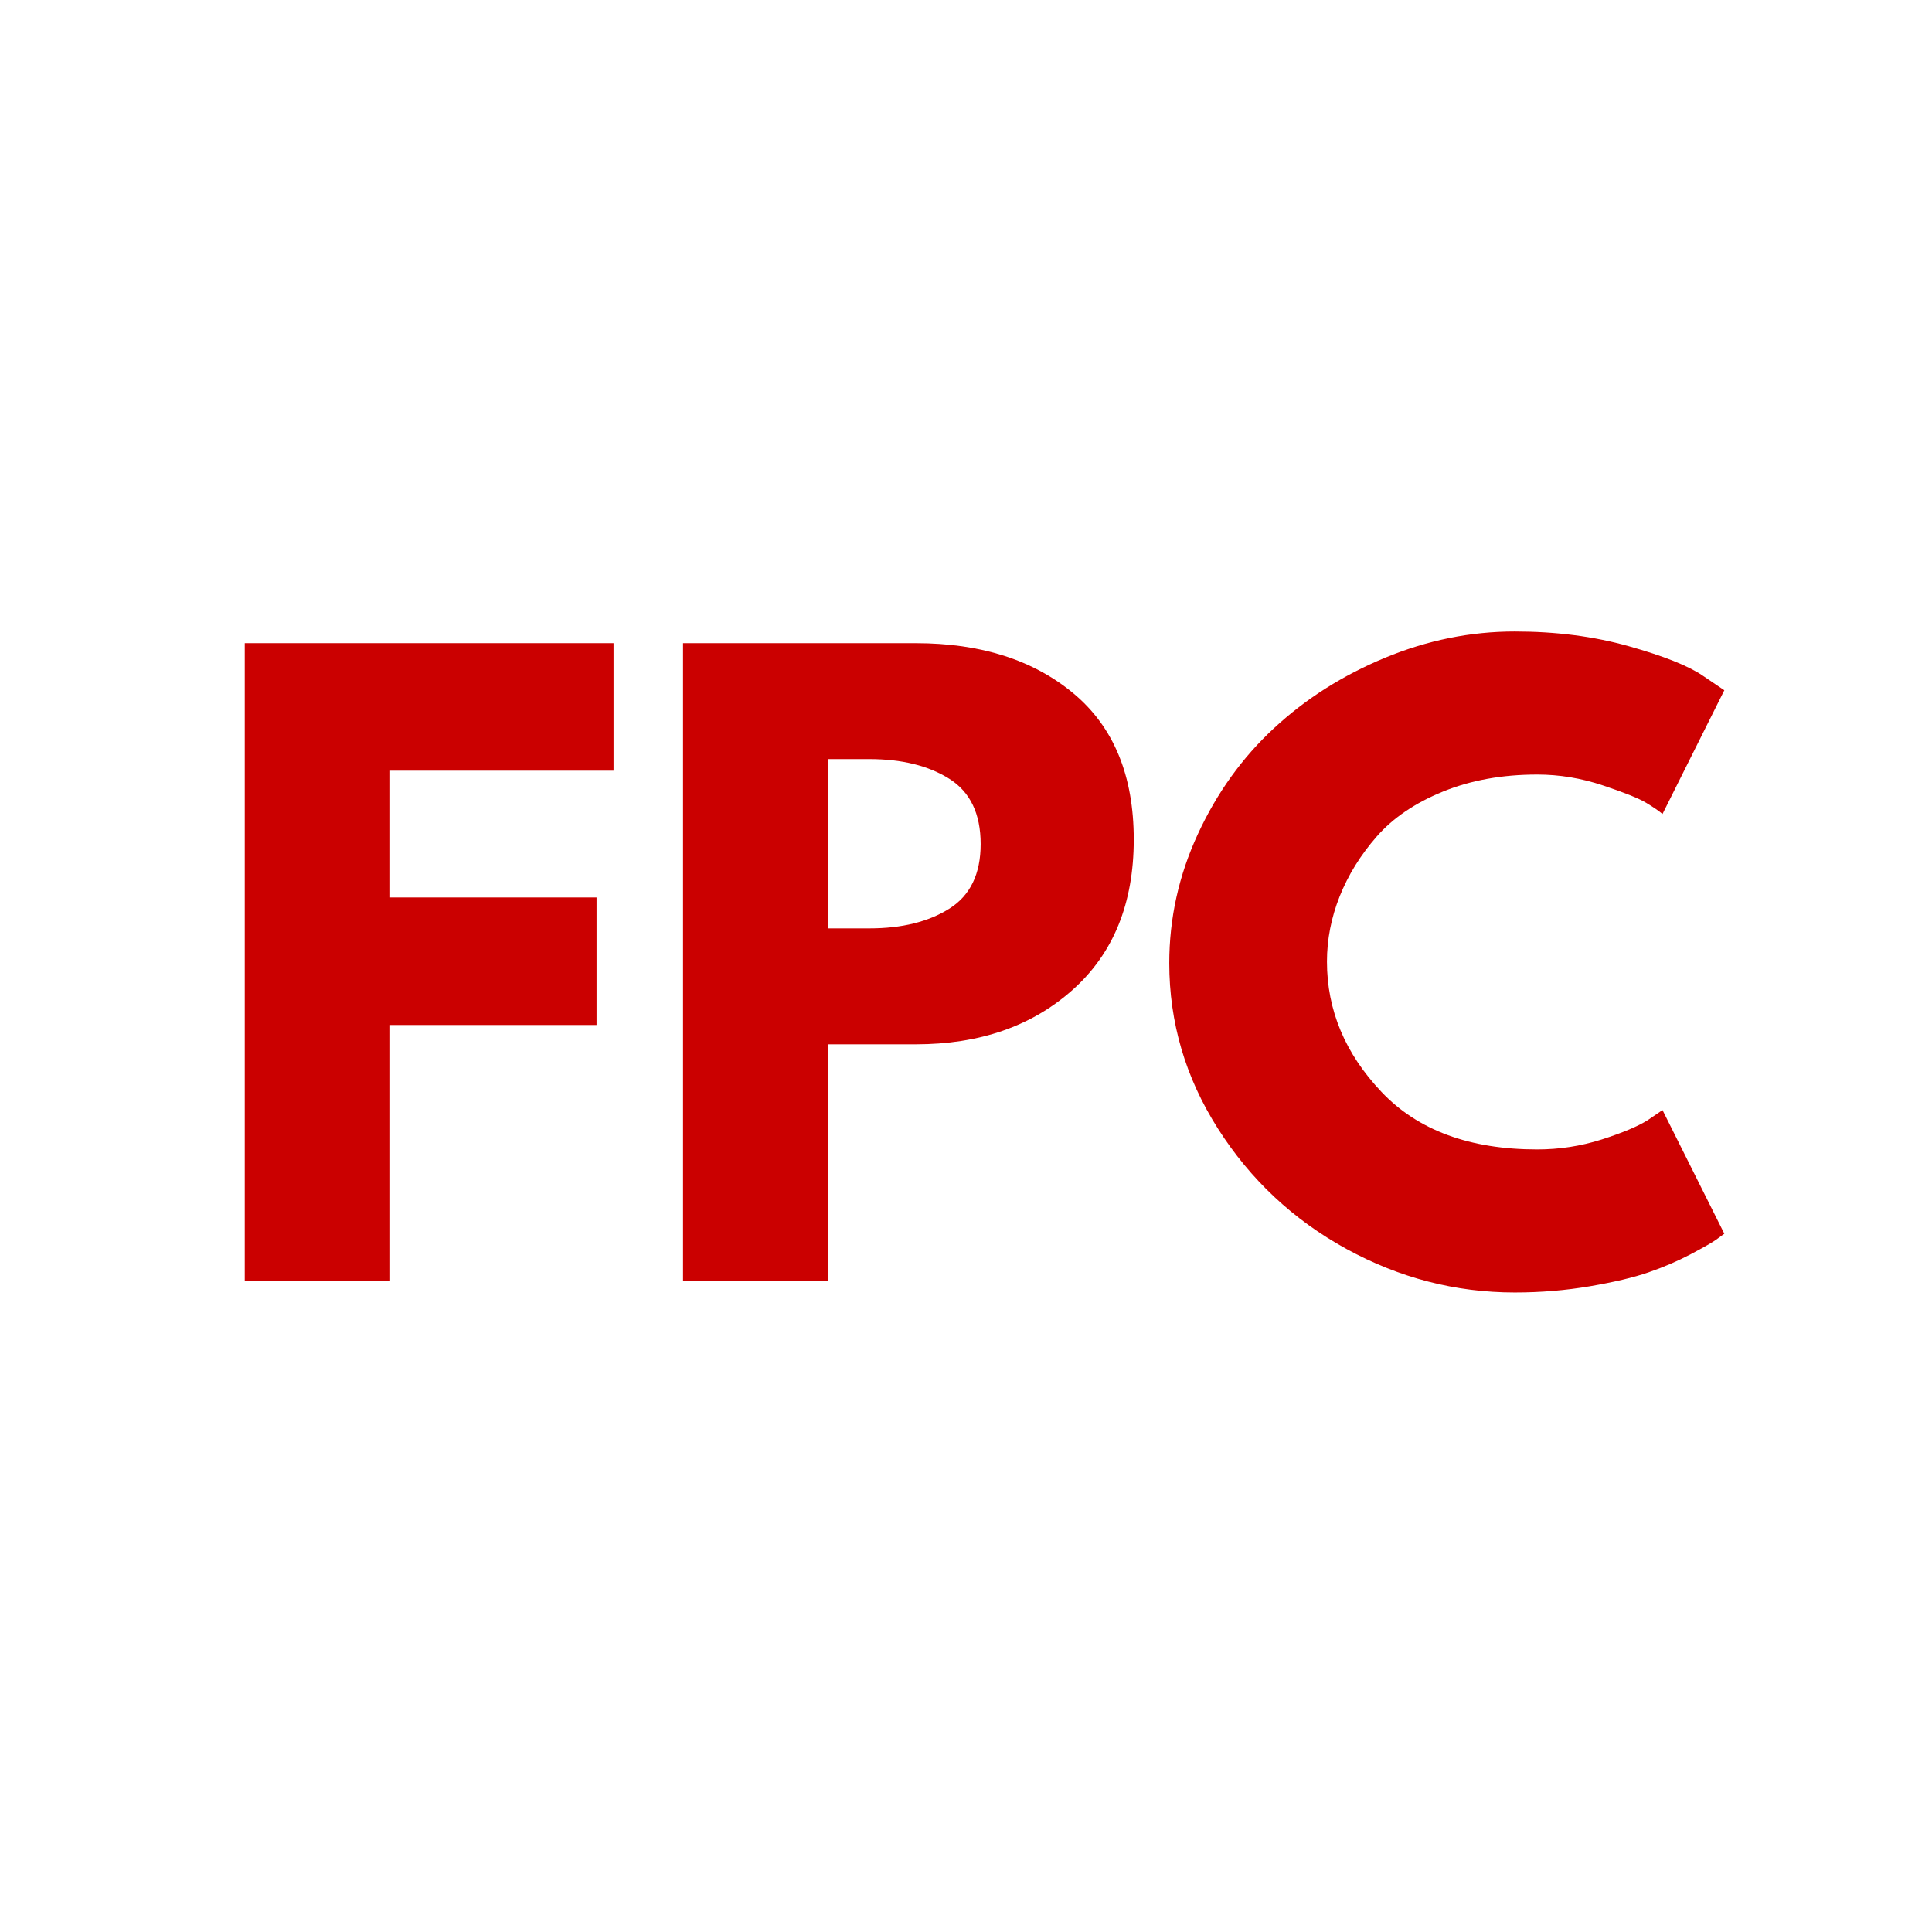
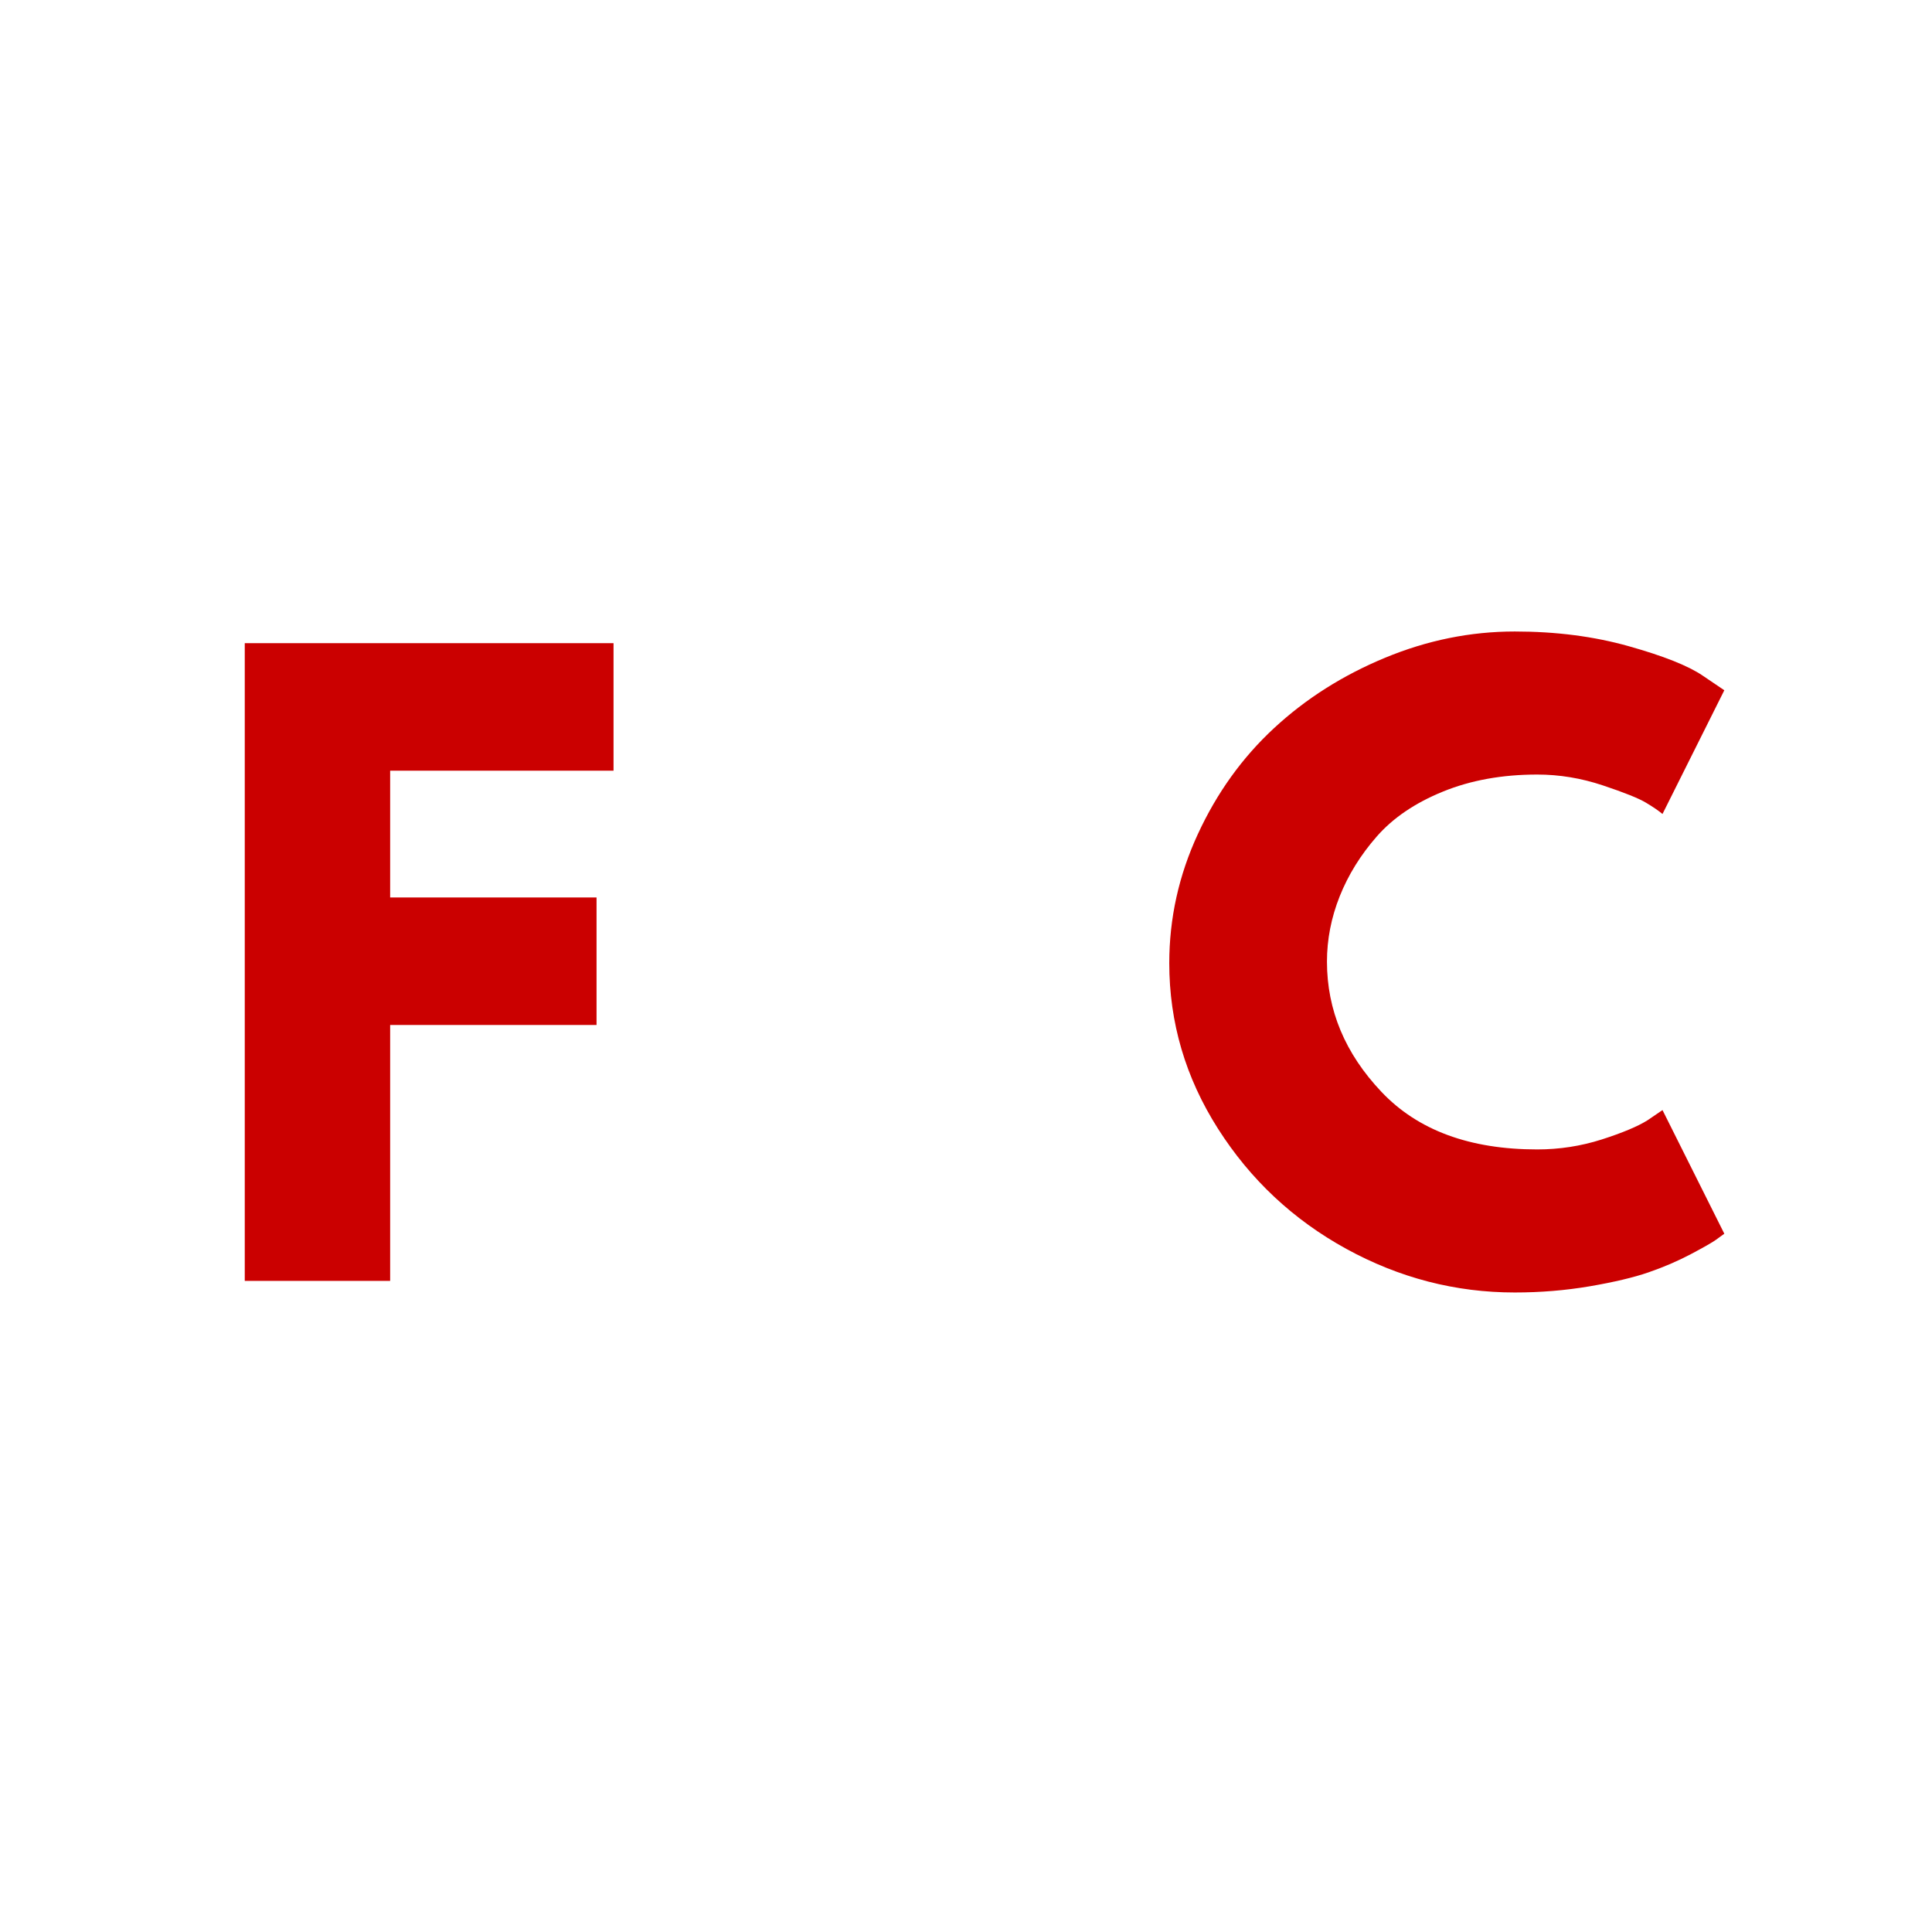
<svg xmlns="http://www.w3.org/2000/svg" width="500" zoomAndPan="magnify" viewBox="0 0 375 375" height="500" preserveAspectRatio="xMidYMid meet" version="1.0">
  <defs>
    <g />
  </defs>
-   <rect x="-37.5" width="450" fill="#ffffff" y="-37.5" height="450" fill-opacity="1" />
-   <rect x="-37.5" width="450" fill="#ffffff" y="-37.5" height="450" fill-opacity="1" />
  <g fill="#cb0000" fill-opacity="1">
    <g transform="translate(38.508, 248.62)">
      <g>
        <path d="M 80.578 -123.781 L 80.578 -99.031 L 37.219 -99.031 L 37.219 -74.422 L 77.281 -74.422 L 77.281 -49.672 L 37.219 -49.672 L 37.219 0 L 9 0 L 9 -123.781 Z M 80.578 -123.781 " />
      </g>
    </g>
  </g>
  <g fill="#cb0000" fill-opacity="1">
    <g transform="translate(123.578, 248.62)">
      <g>
-         <path d="M 9 -123.781 L 54.172 -123.781 C 66.773 -123.781 76.977 -120.531 84.781 -114.031 C 92.582 -107.531 96.484 -98.078 96.484 -85.672 C 96.484 -73.273 92.531 -63.551 84.625 -56.5 C 76.719 -49.445 66.566 -45.922 54.172 -45.922 L 37.219 -45.922 L 37.219 0 L 9 0 Z M 37.219 -68.422 L 45.172 -68.422 C 51.461 -68.422 56.633 -69.695 60.688 -72.25 C 64.738 -74.801 66.766 -78.977 66.766 -84.781 C 66.766 -90.676 64.738 -94.898 60.688 -97.453 C 56.633 -100.004 51.461 -101.281 45.172 -101.281 L 37.219 -101.281 Z M 37.219 -68.422 " />
-       </g>
+         </g>
    </g>
  </g>
  <g fill="#cb0000" fill-opacity="1">
    <g transform="translate(223.501, 248.62)">
      <g>
        <path d="M 74.875 -25.516 C 79.176 -25.516 83.352 -26.16 87.406 -27.453 C 91.457 -28.754 94.43 -30.004 96.328 -31.203 L 99.188 -33.156 L 111.188 -9.156 C 110.781 -8.852 110.227 -8.453 109.531 -7.953 C 108.832 -7.453 107.207 -6.523 104.656 -5.172 C 102.102 -3.828 99.375 -2.656 96.469 -1.656 C 93.57 -0.656 89.773 0.242 85.078 1.047 C 80.379 1.848 75.523 2.25 70.516 2.25 C 59.016 2.25 48.113 -0.57 37.812 -6.219 C 27.508 -11.875 19.207 -19.648 12.906 -29.547 C 6.602 -39.453 3.453 -50.16 3.453 -61.672 C 3.453 -70.367 5.301 -78.719 9 -86.719 C 12.695 -94.727 17.625 -101.582 23.781 -107.281 C 29.938 -112.988 37.113 -117.539 45.312 -120.938 C 53.52 -124.344 61.922 -126.047 70.516 -126.047 C 78.523 -126.047 85.906 -125.094 92.656 -123.188 C 99.406 -121.289 104.18 -119.391 106.984 -117.484 L 111.188 -114.641 L 99.188 -90.625 C 98.477 -91.227 97.422 -91.953 96.016 -92.797 C 94.617 -93.648 91.82 -94.773 87.625 -96.172 C 83.426 -97.578 79.176 -98.281 74.875 -98.281 C 68.07 -98.281 61.969 -97.176 56.562 -94.969 C 51.164 -92.77 46.891 -89.867 43.734 -86.266 C 40.586 -82.672 38.188 -78.797 36.531 -74.641 C 34.883 -70.492 34.062 -66.27 34.062 -61.969 C 34.062 -52.562 37.586 -44.133 44.641 -36.688 C 51.691 -29.238 61.77 -25.516 74.875 -25.516 Z M 74.875 -25.516 " />
      </g>
    </g>
  </g>
</svg>